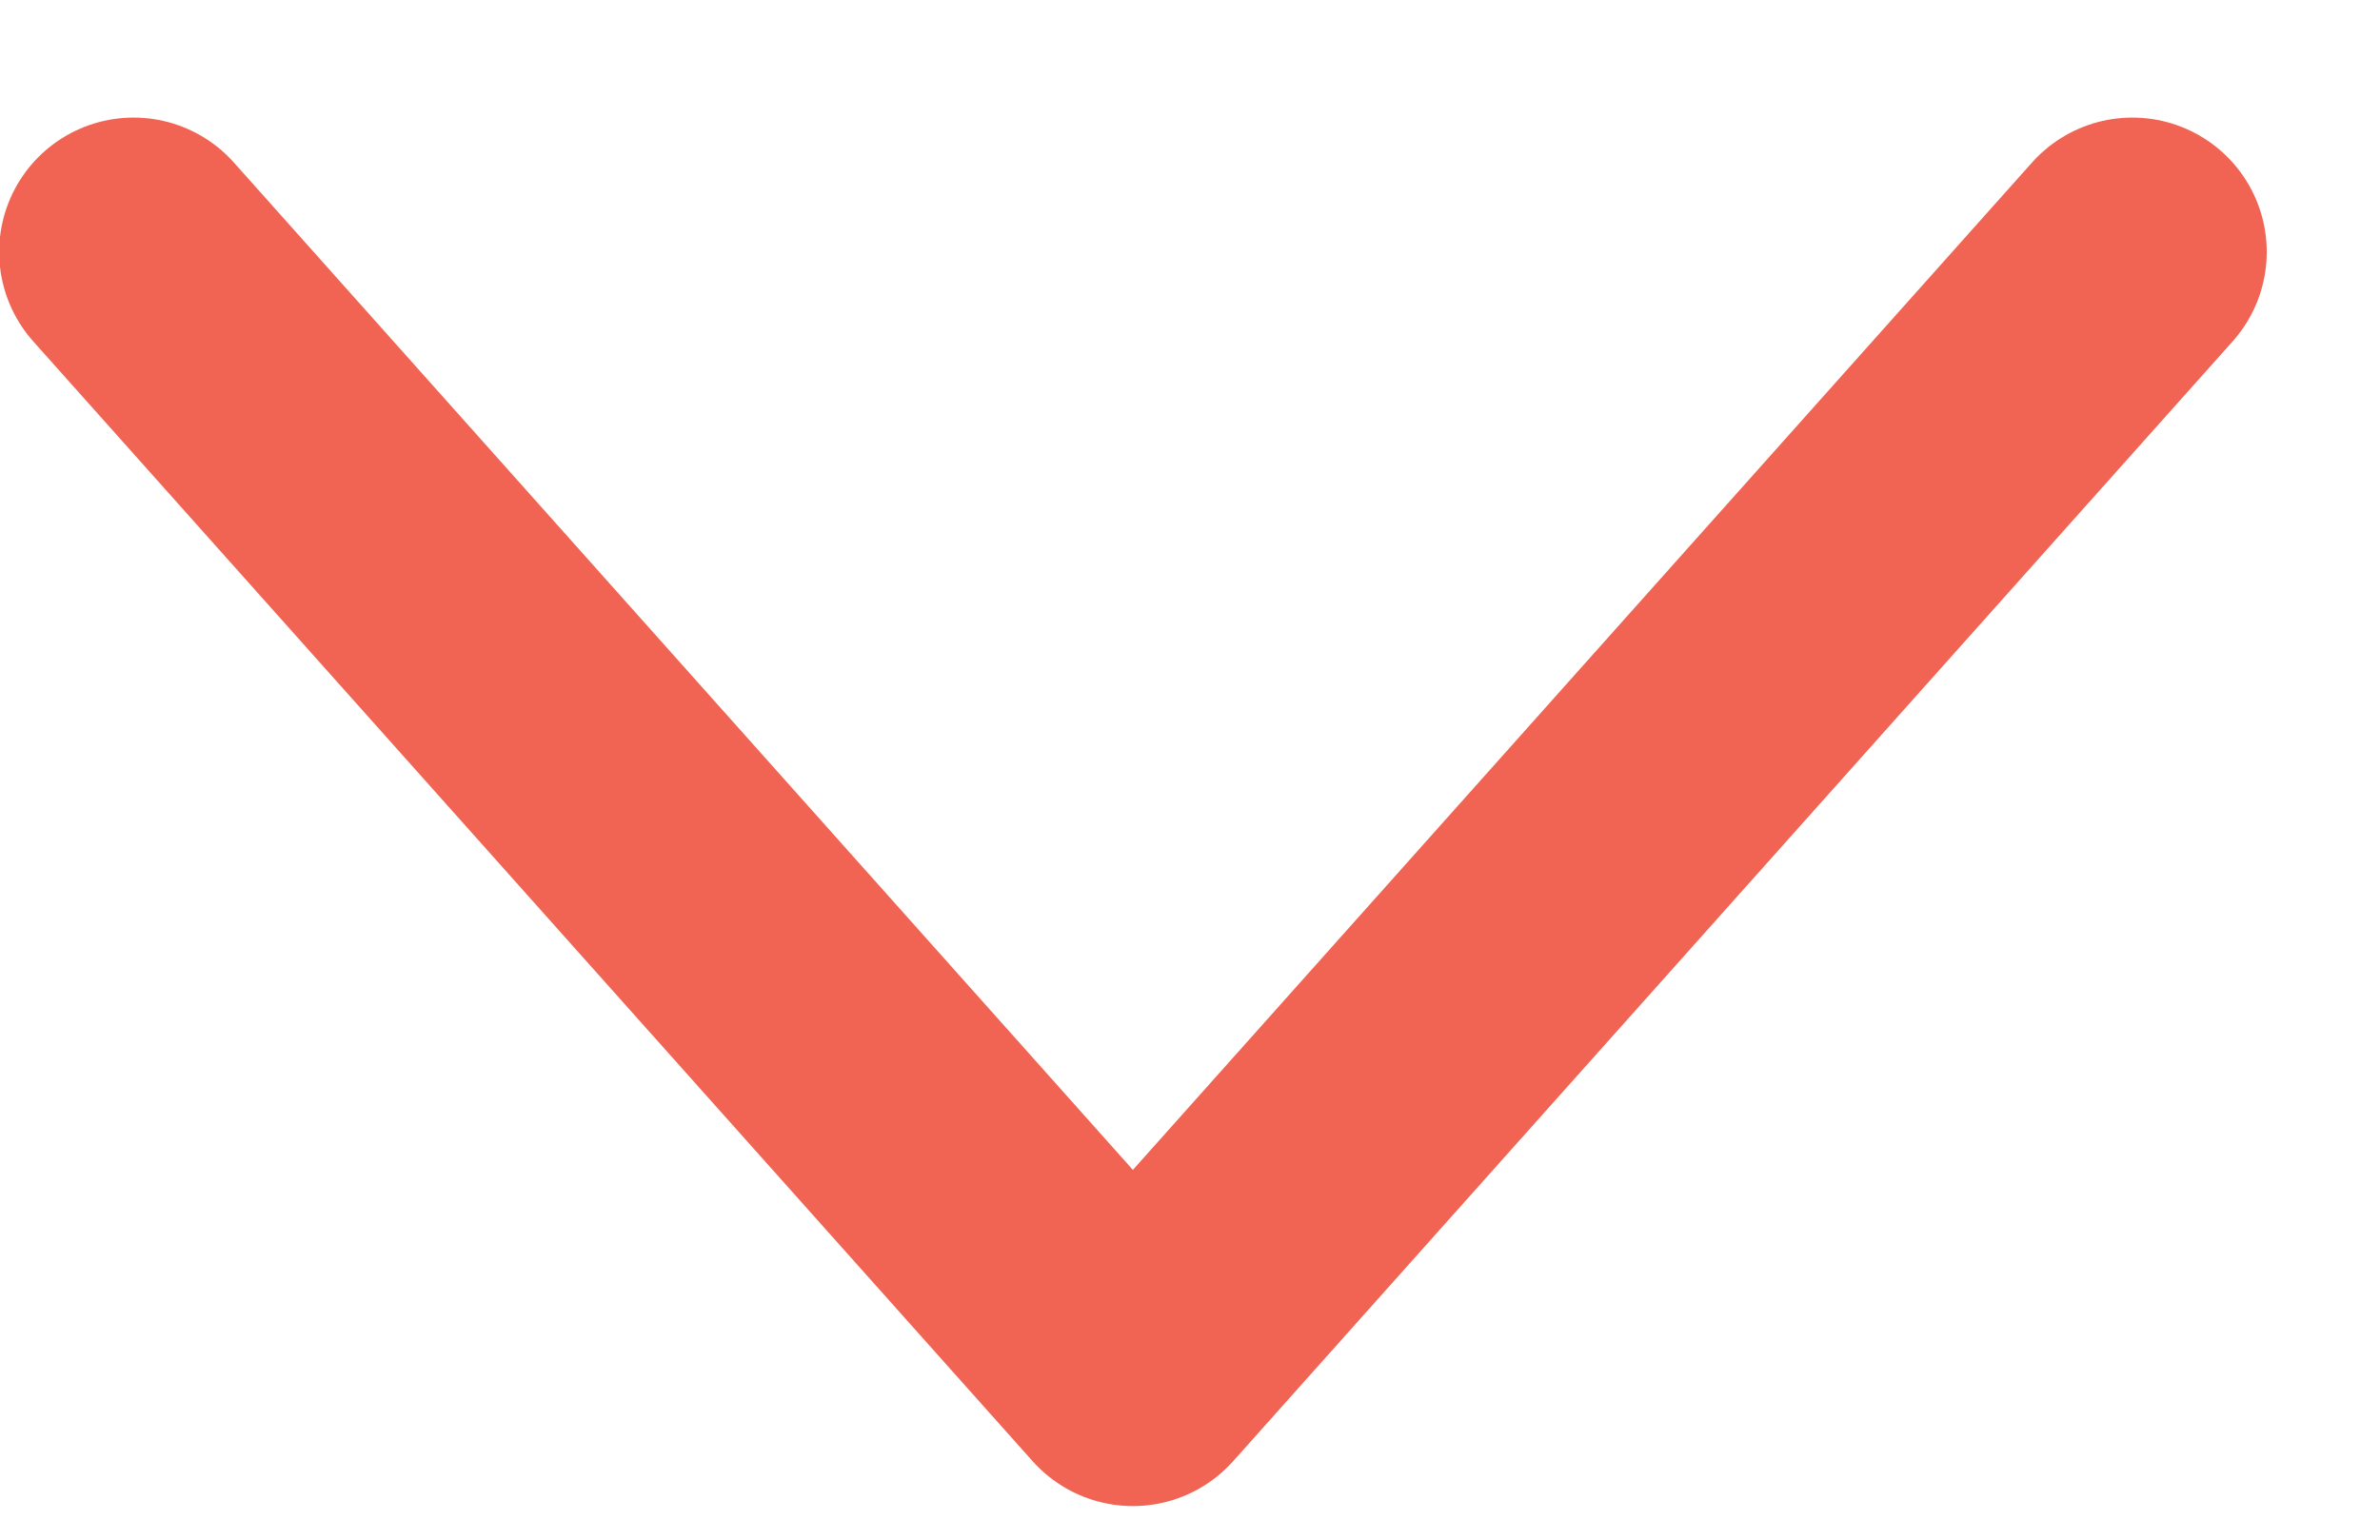
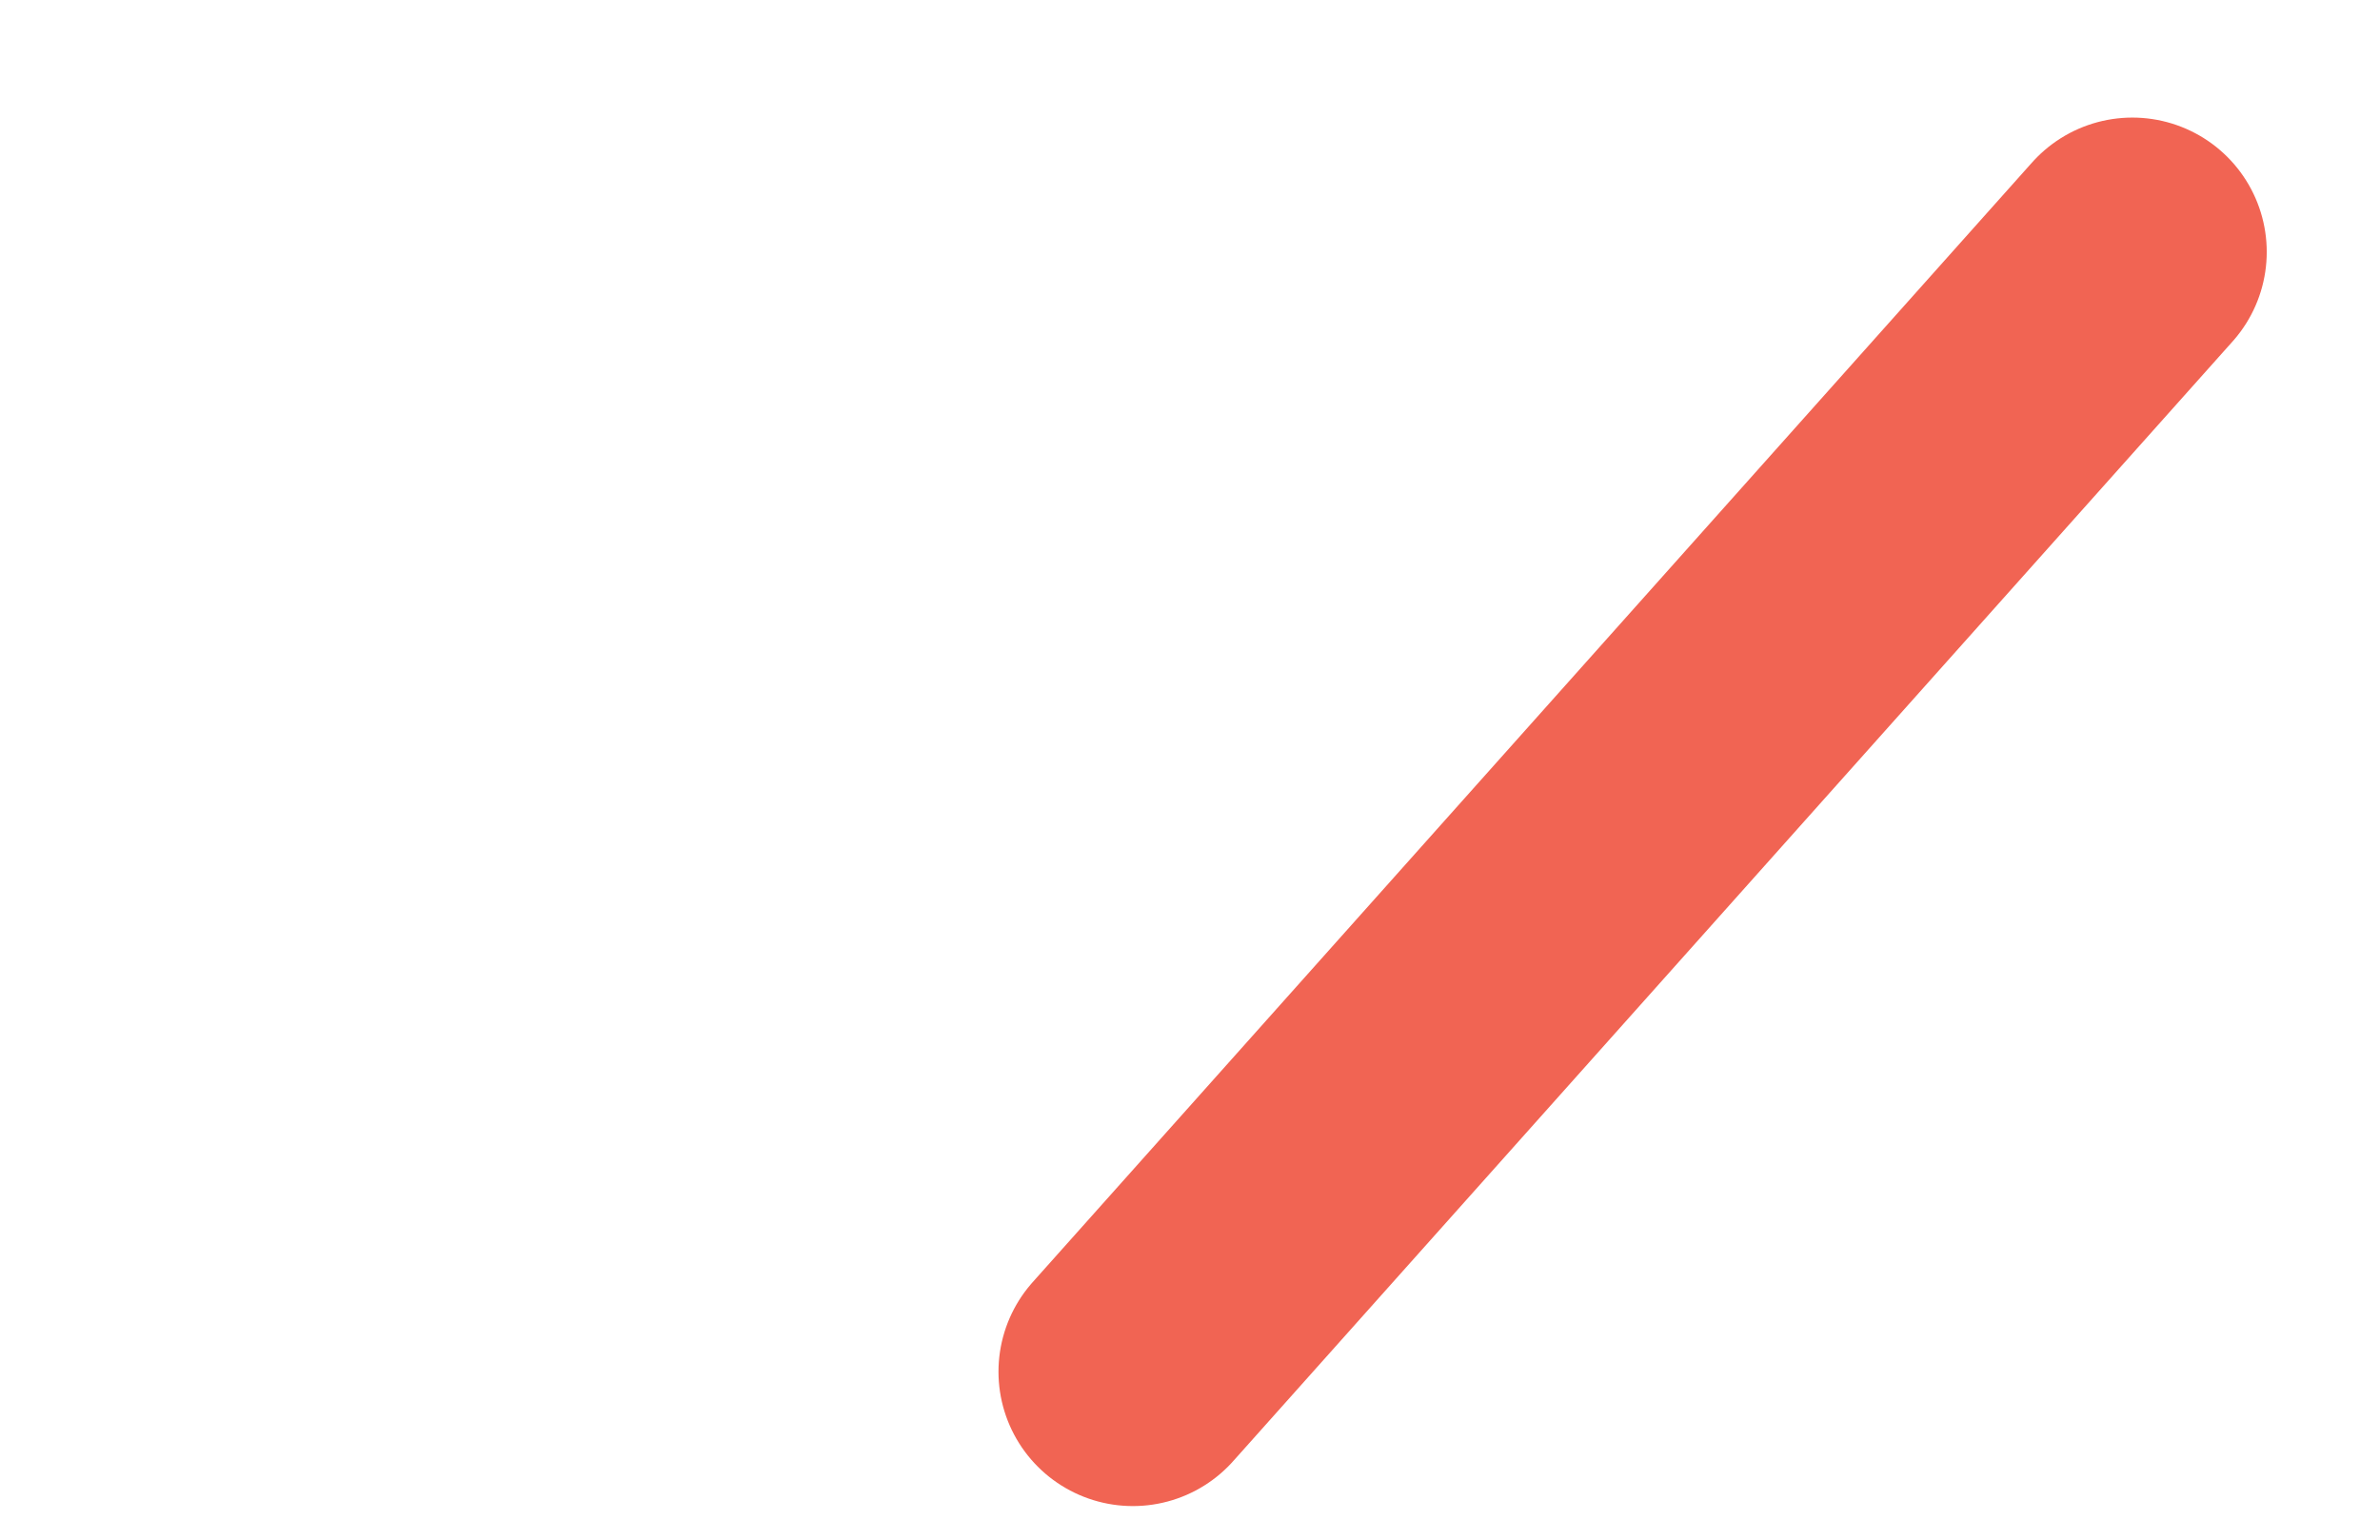
<svg xmlns="http://www.w3.org/2000/svg" width="17" height="11" viewBox="0 0 17 11" fill="none">
-   <path d="M15.231 1.8L8.092 9.8L0.954 1.8" stroke="#F16453" stroke-width="1.92" stroke-linecap="round" stroke-linejoin="round" />
+   <path d="M15.231 1.8L8.092 9.8" stroke="#F16453" stroke-width="1.92" stroke-linecap="round" stroke-linejoin="round" />
</svg>